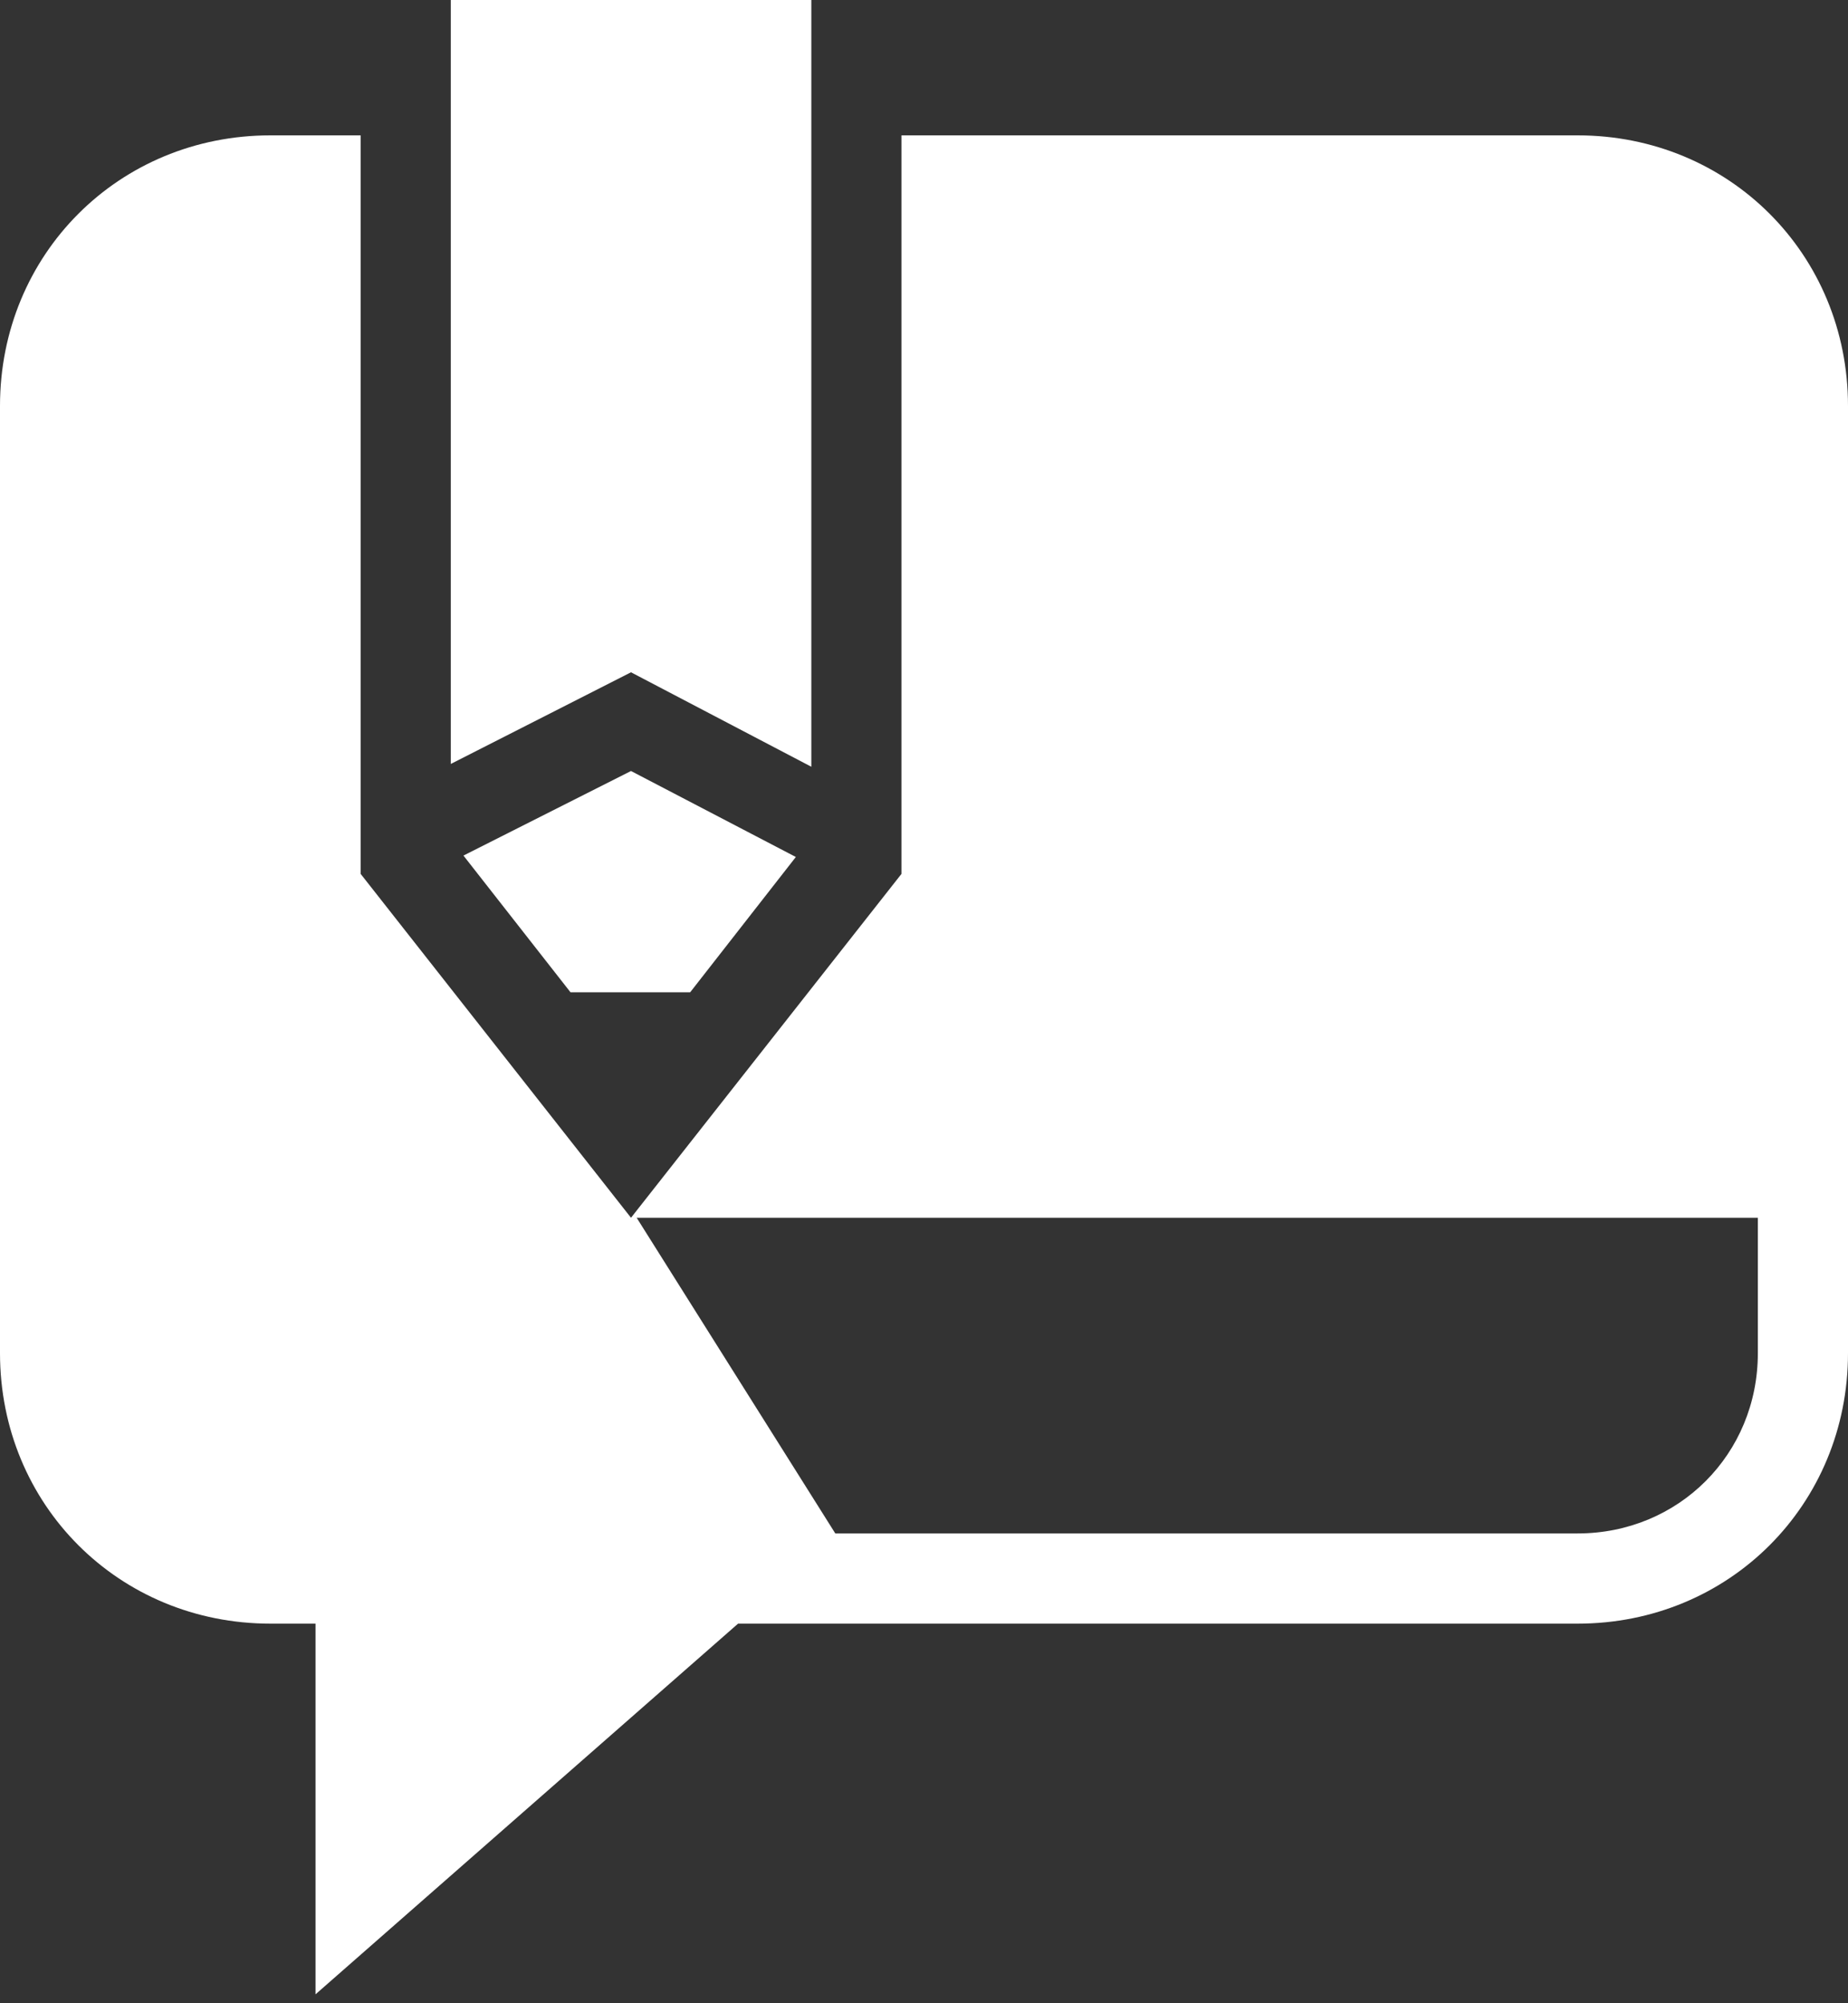
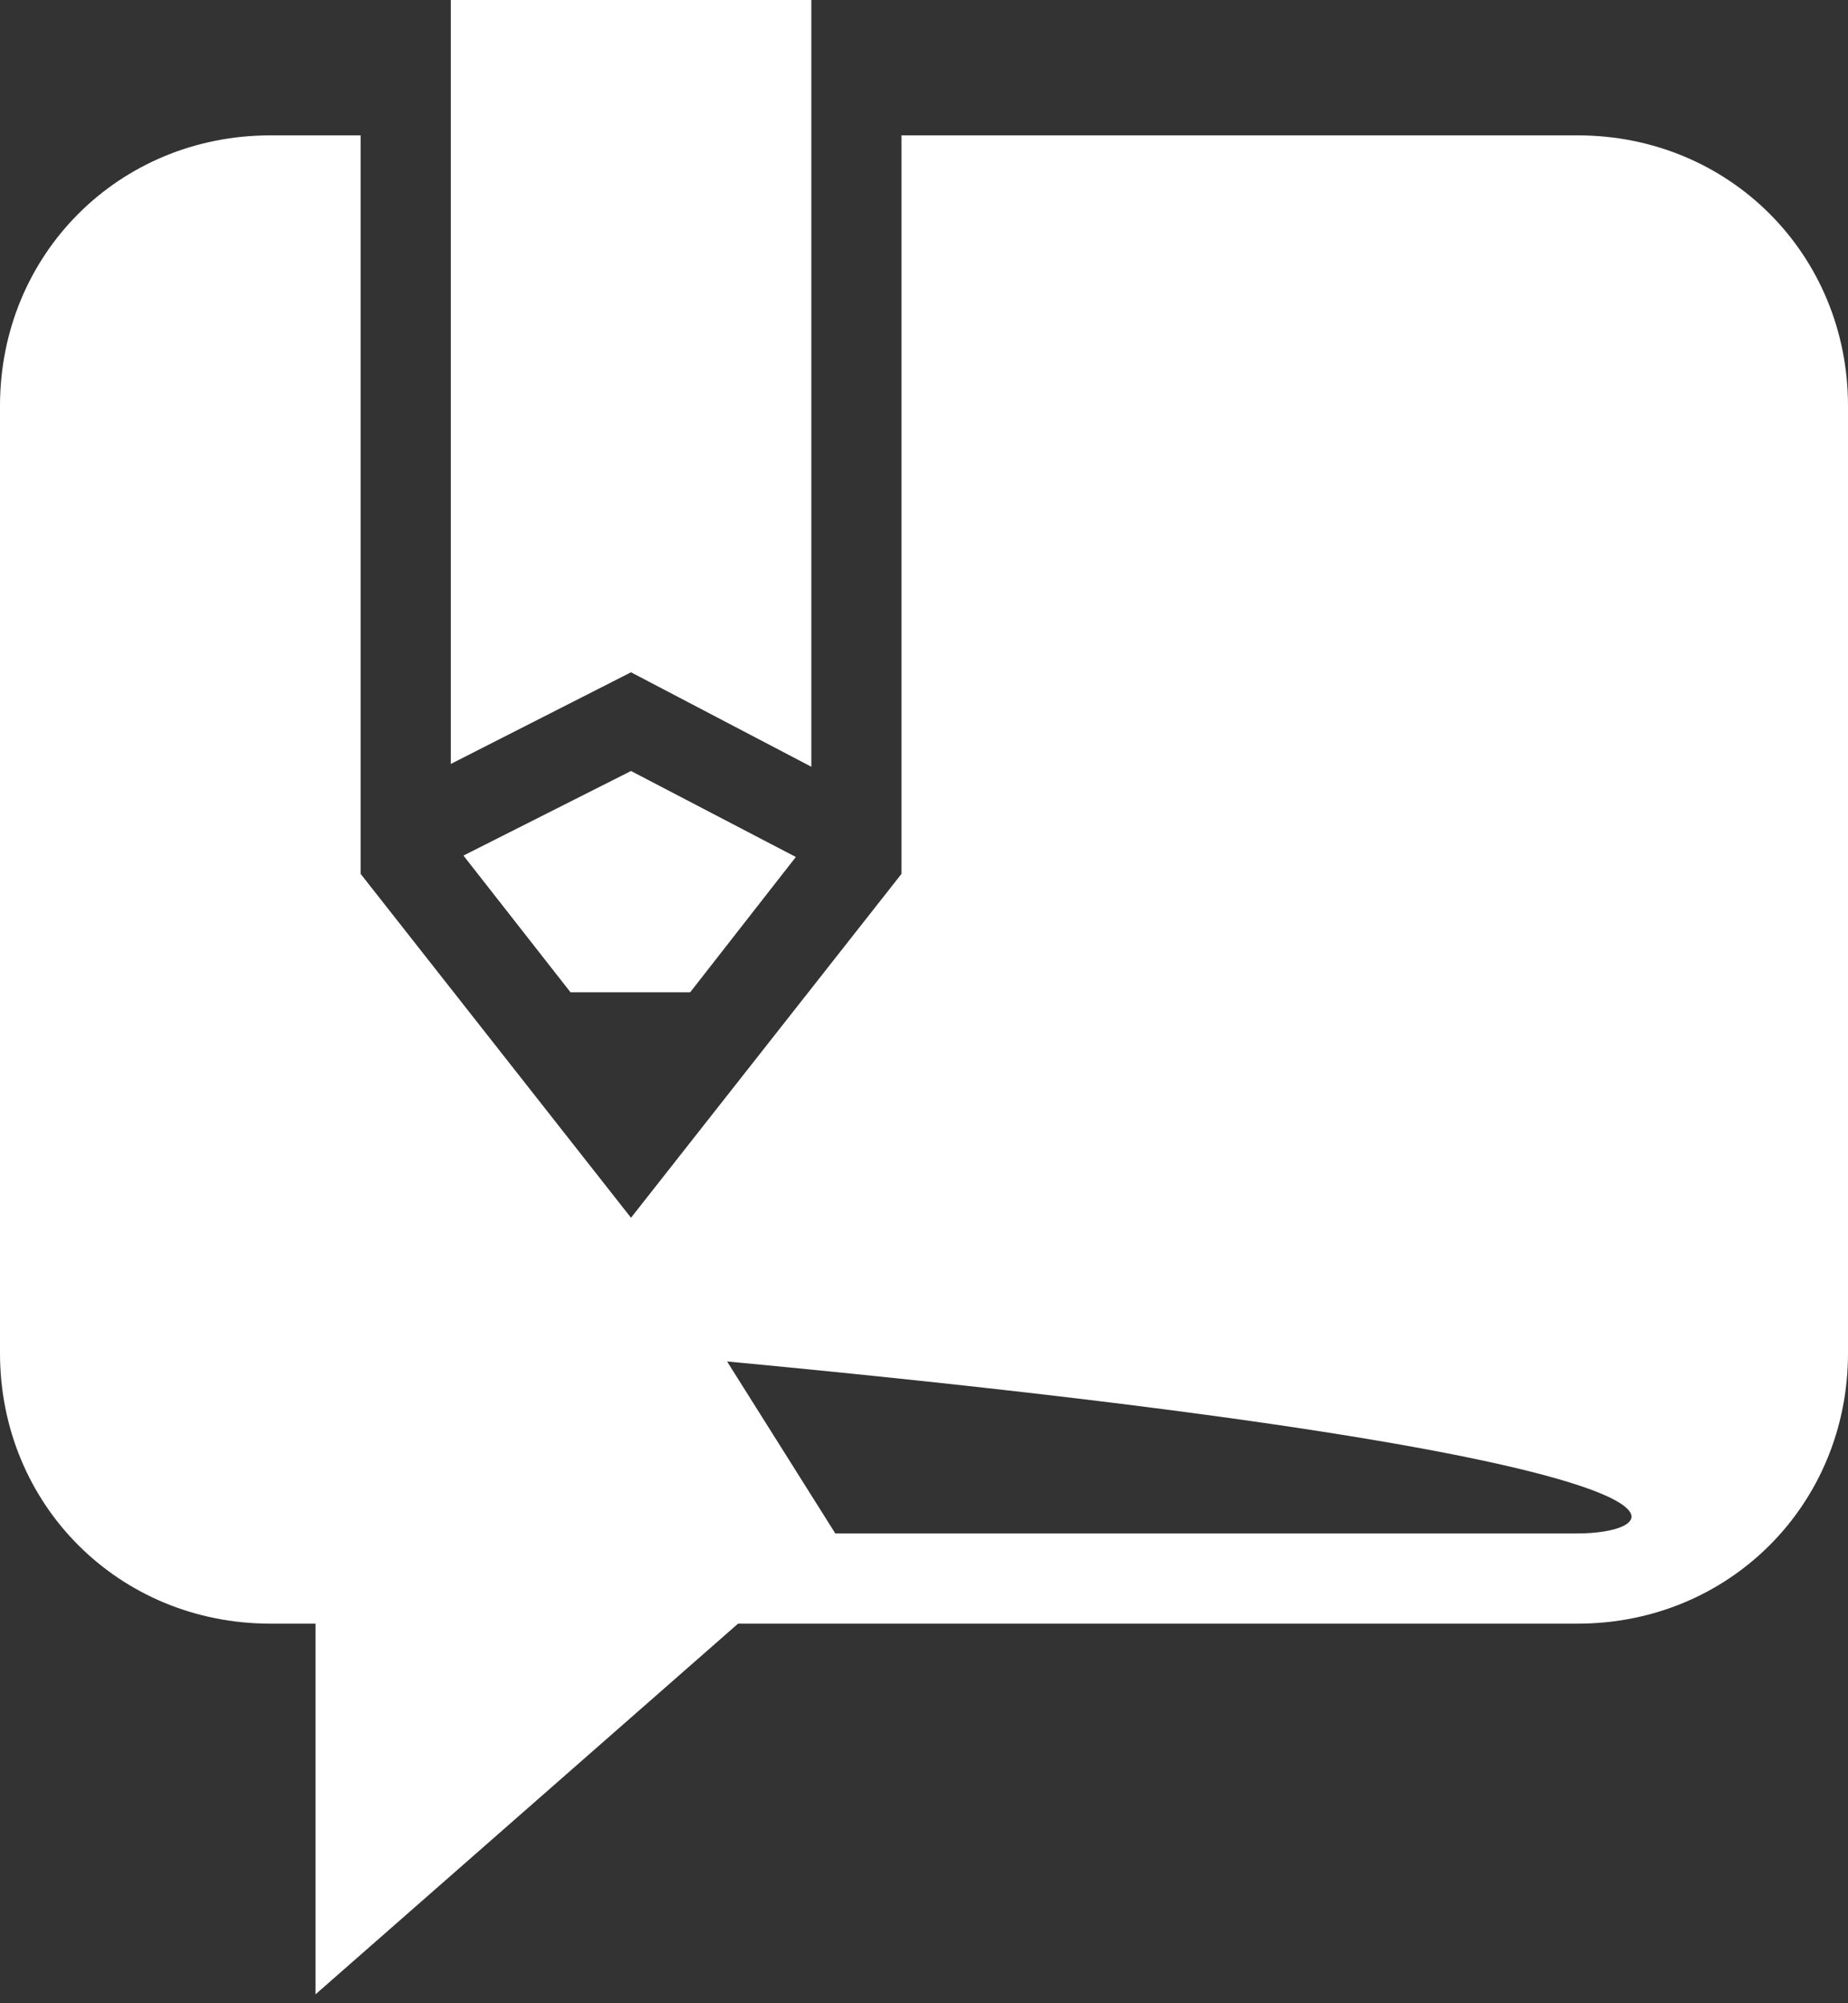
<svg xmlns="http://www.w3.org/2000/svg" width="60" height="65" viewBox="0 0 60 65" fill="none">
  <rect x="0" y="0" width="60" height="65" fill="#333333" stroke="none" />
-   <path d="M14.636 0V24.788L20.487 21.814L26.342 24.879V0H14.636ZM8.781 4.392C3.859 4.392 0 8.251 0 13.171V43.905C0 48.825 3.859 52.683 8.781 52.683H10.244V64.711L23.963 52.683H51.221C56.141 52.683 60 48.825 60 43.905V13.171C60 8.251 56.141 4.392 51.221 4.392H29.269V28.355L20.487 39.513L11.709 28.355V4.392H8.781ZM20.487 25.017L15.047 27.761L18.522 32.196H22.409L25.839 27.807L20.487 25.017ZM20.671 39.513H57.073V43.905C57.073 47.184 54.5 49.756 51.221 49.756H27.12L20.671 39.513Z" fill="white" />
+   <path d="M14.636 0V24.788L20.487 21.814L26.342 24.879V0H14.636ZM8.781 4.392C3.859 4.392 0 8.251 0 13.171V43.905C0 48.825 3.859 52.683 8.781 52.683H10.244V64.711L23.963 52.683H51.221C56.141 52.683 60 48.825 60 43.905V13.171C60 8.251 56.141 4.392 51.221 4.392H29.269V28.355L20.487 39.513L11.709 28.355V4.392H8.781ZM20.487 25.017L15.047 27.761L18.522 32.196H22.409L25.839 27.807L20.487 25.017ZM20.671 39.513V43.905C57.073 47.184 54.5 49.756 51.221 49.756H27.12L20.671 39.513Z" fill="white" />
</svg>